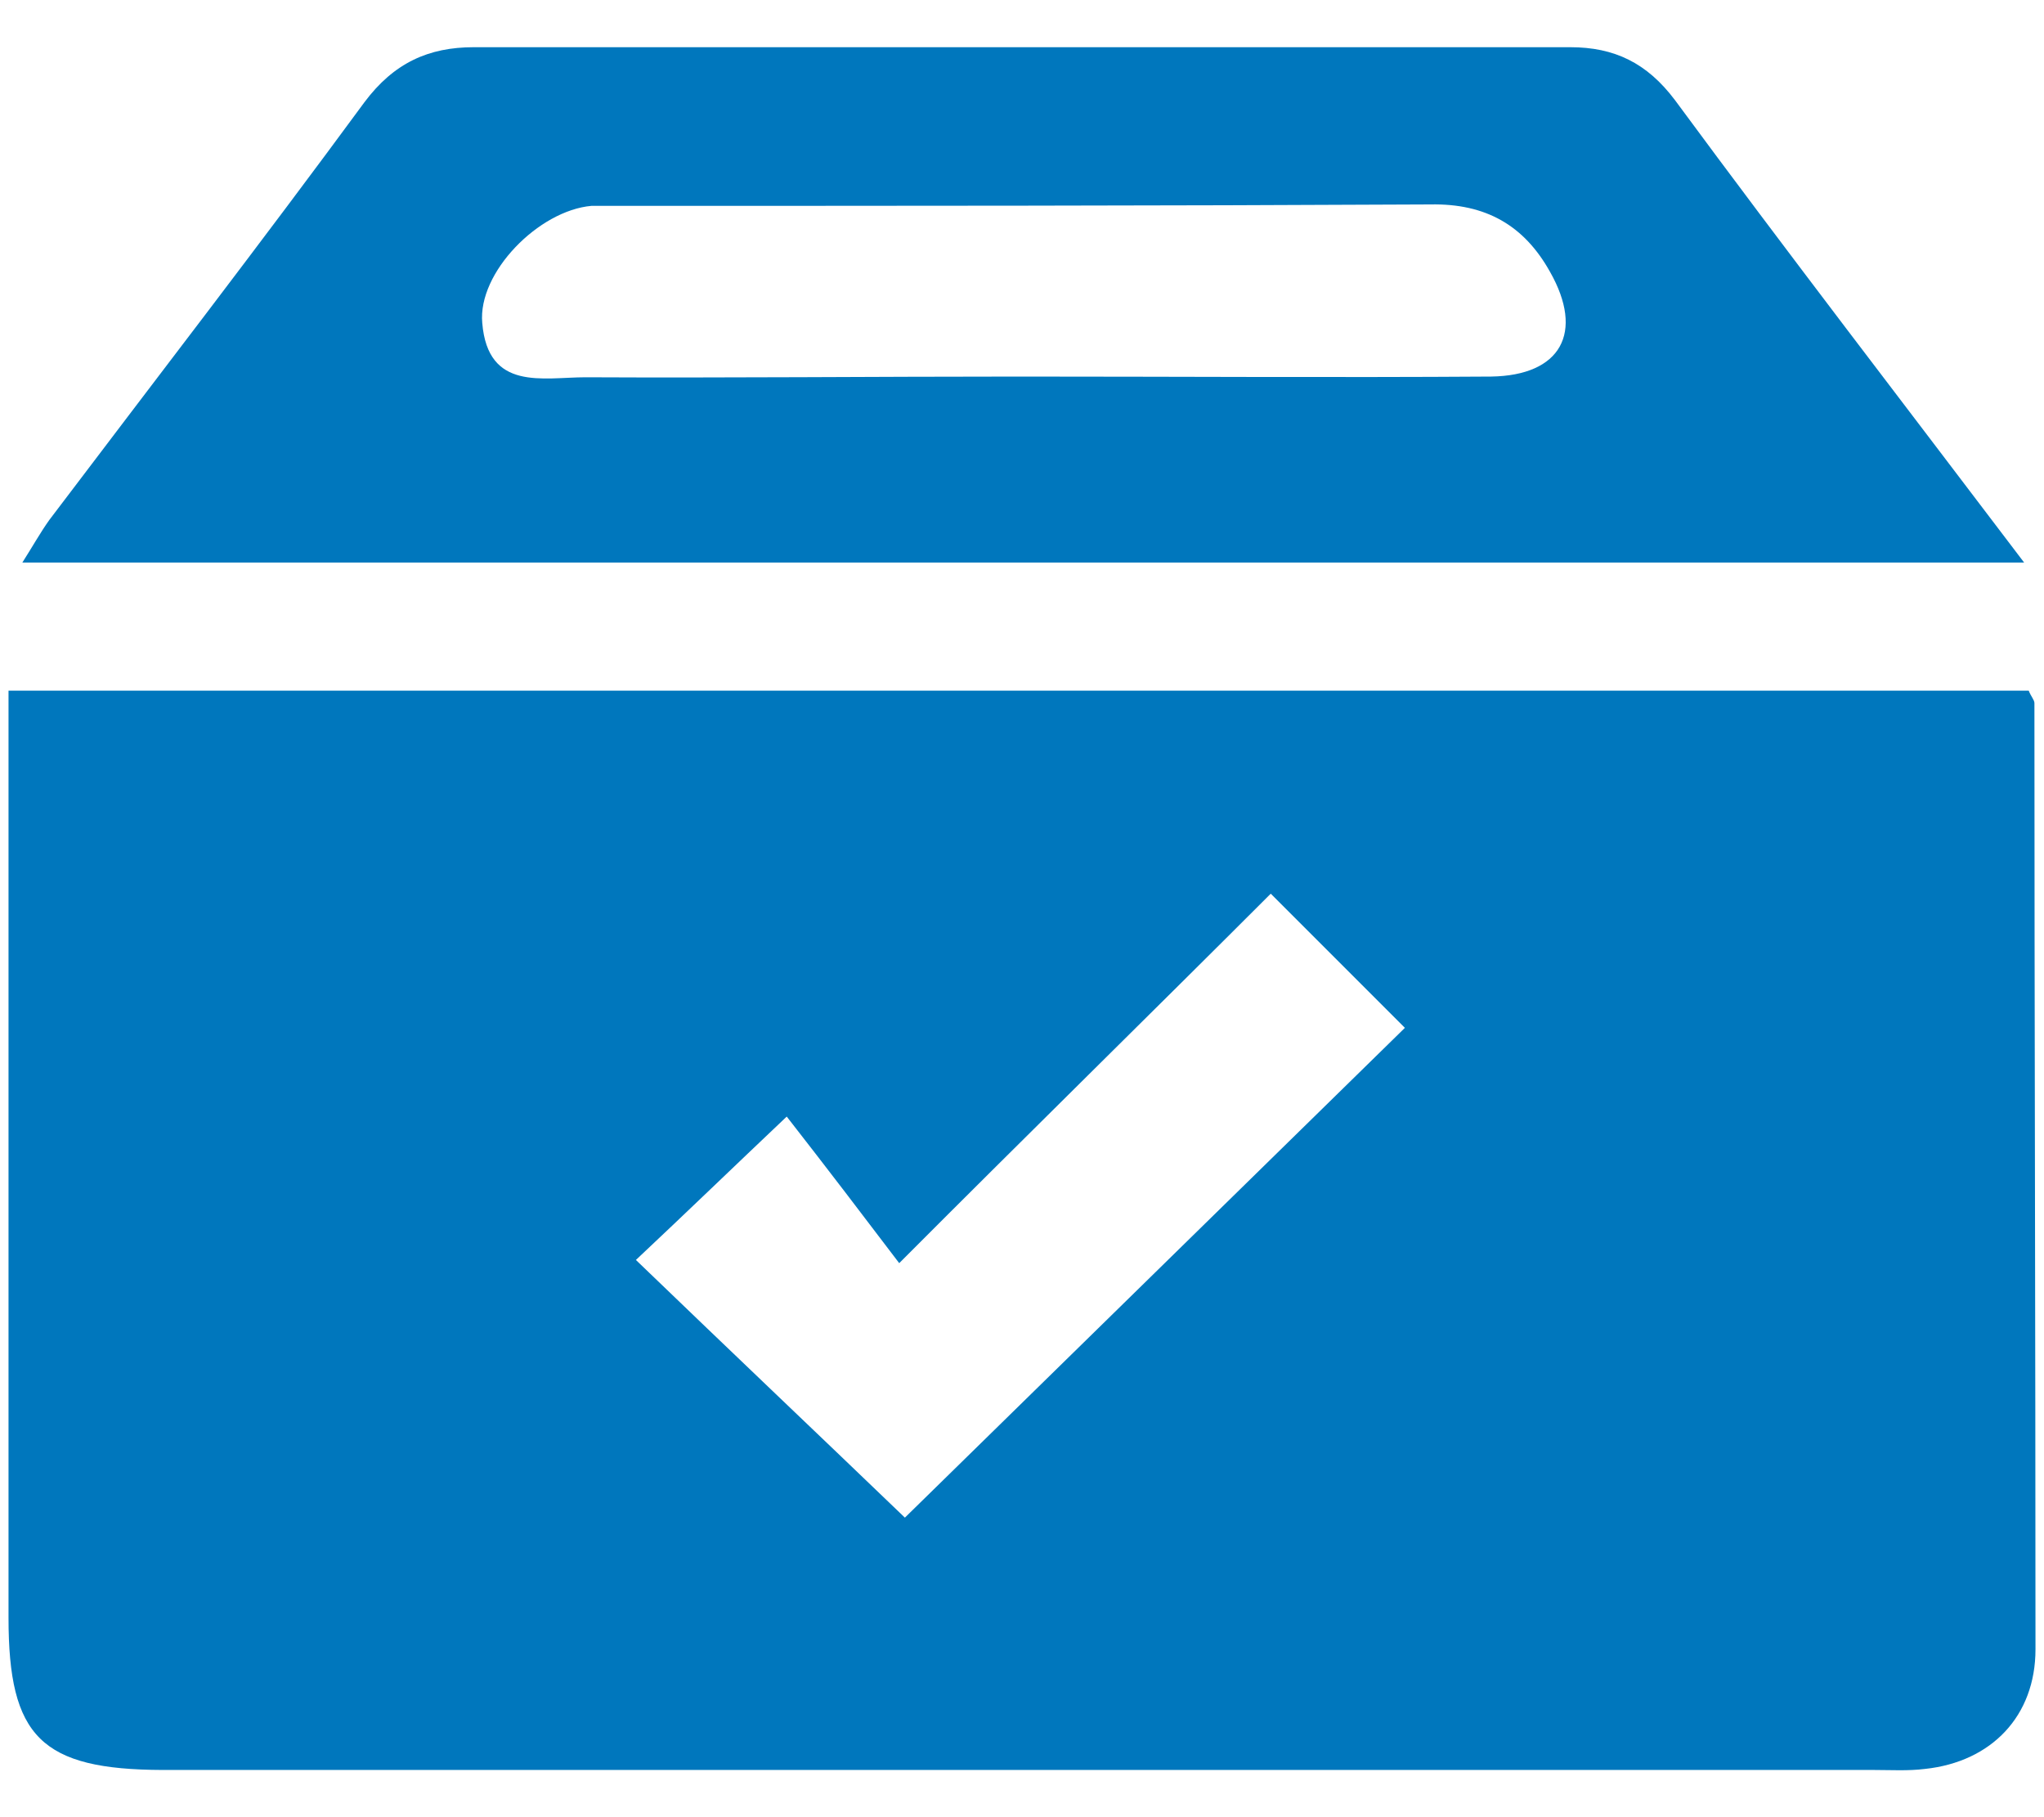
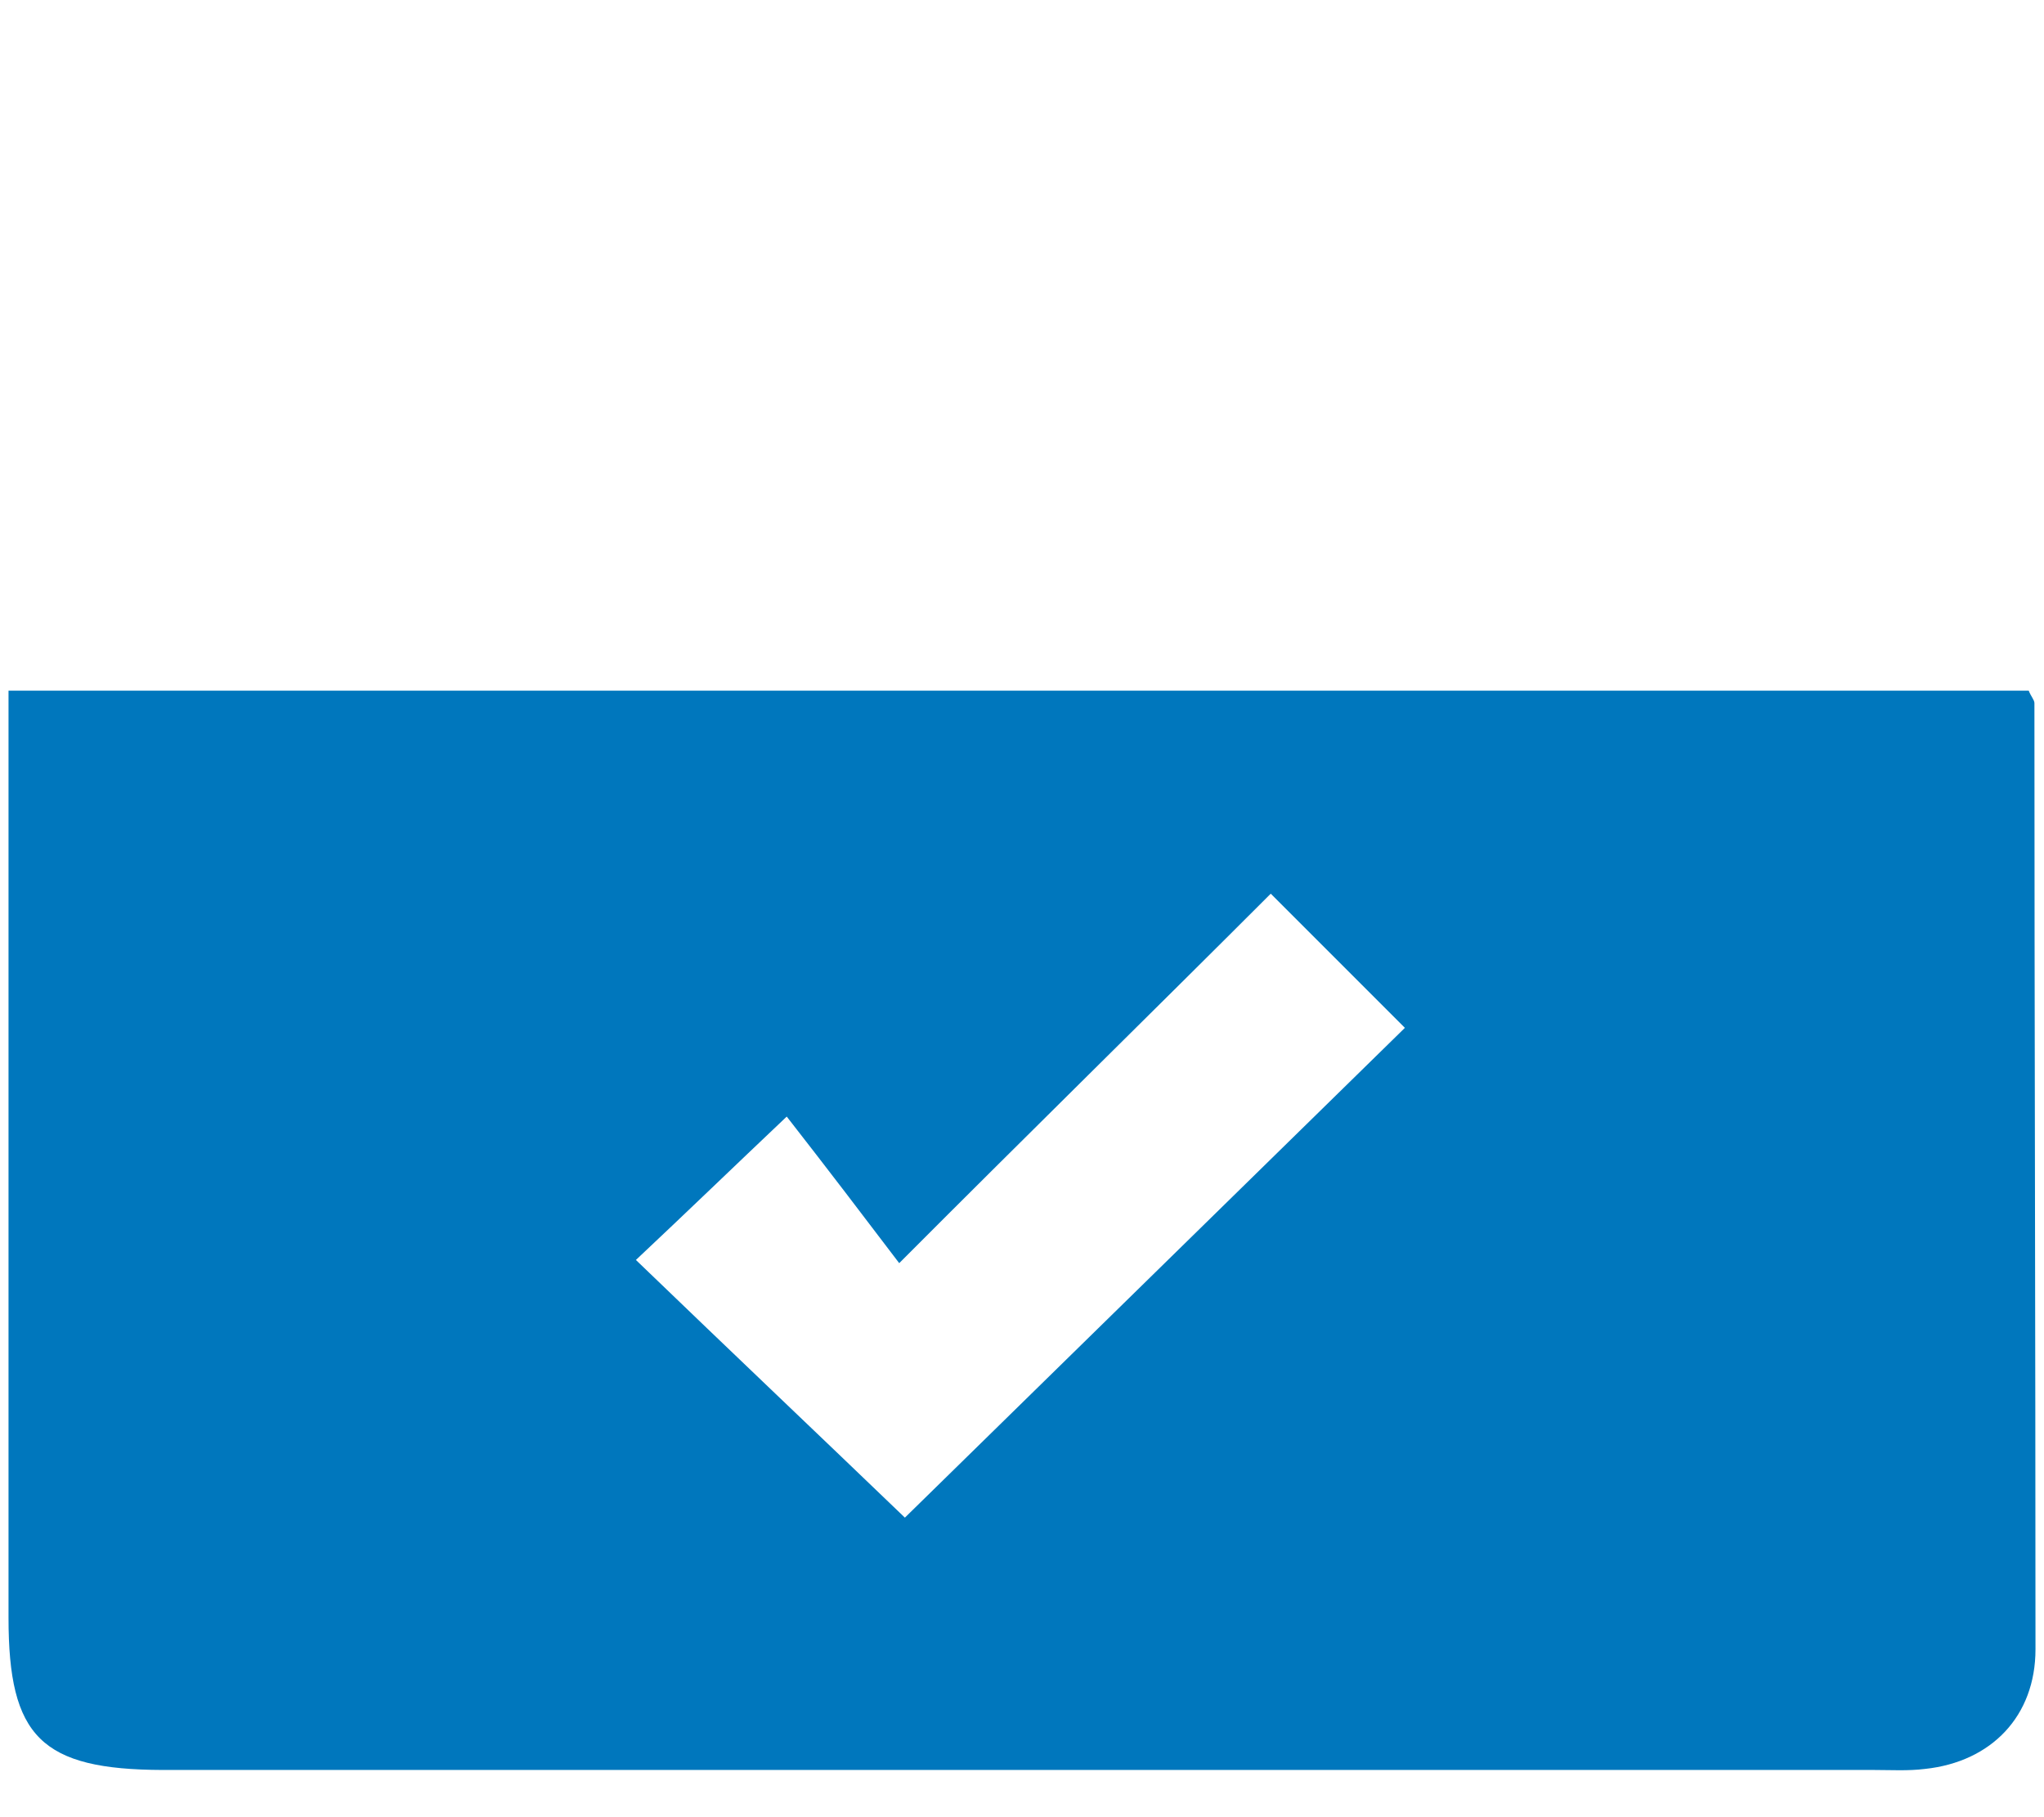
<svg xmlns="http://www.w3.org/2000/svg" version="1.1" id="Layer_1" focusable="false" x="0px" y="0px" viewBox="0 0 576 512" style="enable-background:new 0 0 576 512;" xml:space="preserve">
  <style type="text/css">
	.st0{fill:#0077bd;}
</style>
  <g>
    <path class="st0" d="M2.4,194.6c191.4,0,380.4,0,569.3,0c0.6,1.6,1.6,2.6,1.6,3.5c0,88.8,0.3,177.6,0.3,266.6   c0,18.8-12.4,31.7-31.1,33.7c-4.8,0.6-9.6,0.3-14.3,0.3c-160.8,0-321.5,0-482.3,0c-34.3-0.1-43.5-9.3-43.5-42.9   c0-80.9,0-161.8,0-242.8C2.4,207.3,2.4,201.6,2.4,194.6z M255,427.6c47-46,93.6-91.7,140.9-138c-11.8-11.8-23.8-23.8-37.8-37.8   c-34.3,34.3-67.6,66.9-104.7,104.1c-10.1-13.3-20.3-26.7-31.7-41.3C206.5,329,194.1,341,179.2,355   C206.4,381.2,231.8,405.3,255,427.6z" />
-     <path class="st0" d="M570.4,158.5c-189.4,0-375.7,0-564.1,0c2.8-4.4,5.1-8.5,7.6-12c29.5-39,59.7-78.1,88.8-117.7   c8.3-11.1,18.1-15.5,30.8-15.5c103.2,0,206,0,309,0c12.4,0,21.6,4.4,29.5,14.9C503.7,71.2,536.3,113.5,570.4,158.5z M287,106.1   c44.4,0,88.8,0.3,133.2,0c19.7-0.3,26.3-12.4,16.6-29.5c-7.3-13.1-18.1-19.3-33.7-19C326.3,58,249.8,58,173,58c-2.2,0-4.1,0-6.3,0   c-14.9,1.3-32.1,18.8-30.8,33c1.6,19.3,17.1,15.3,29.1,15.3C205.4,106.5,246.1,106.1,287,106.1z" />
  </g>
</svg>